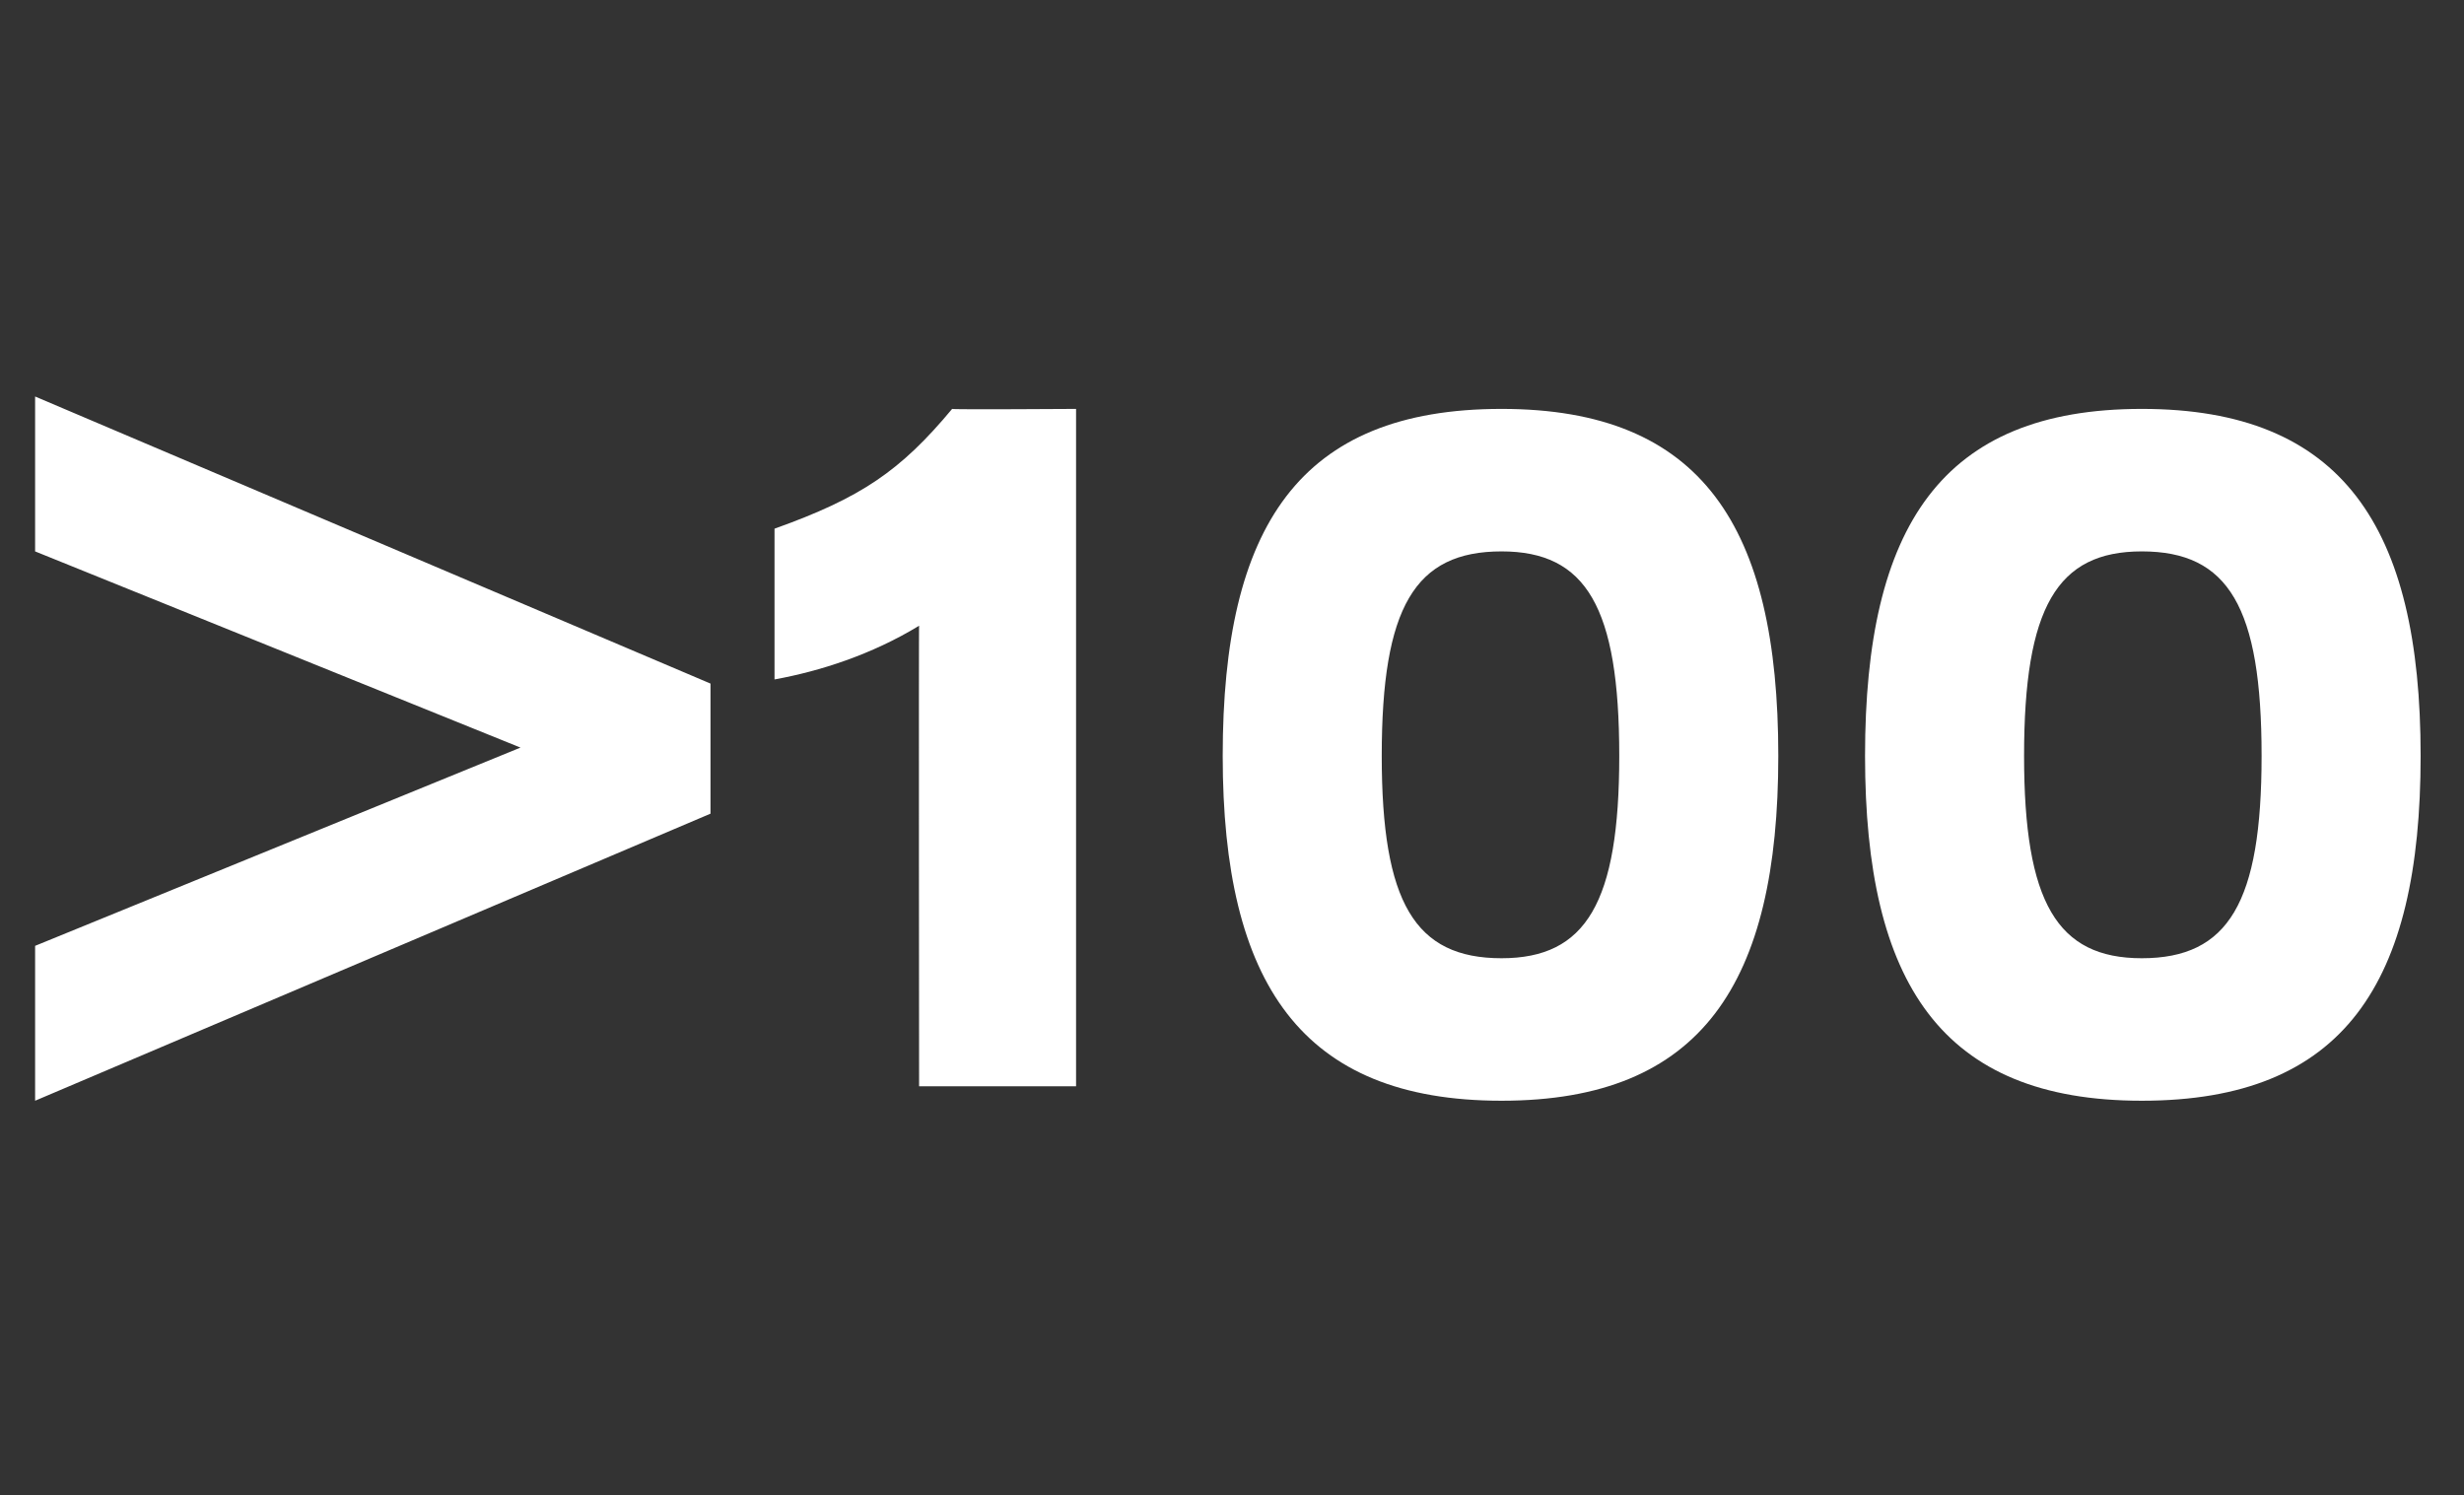
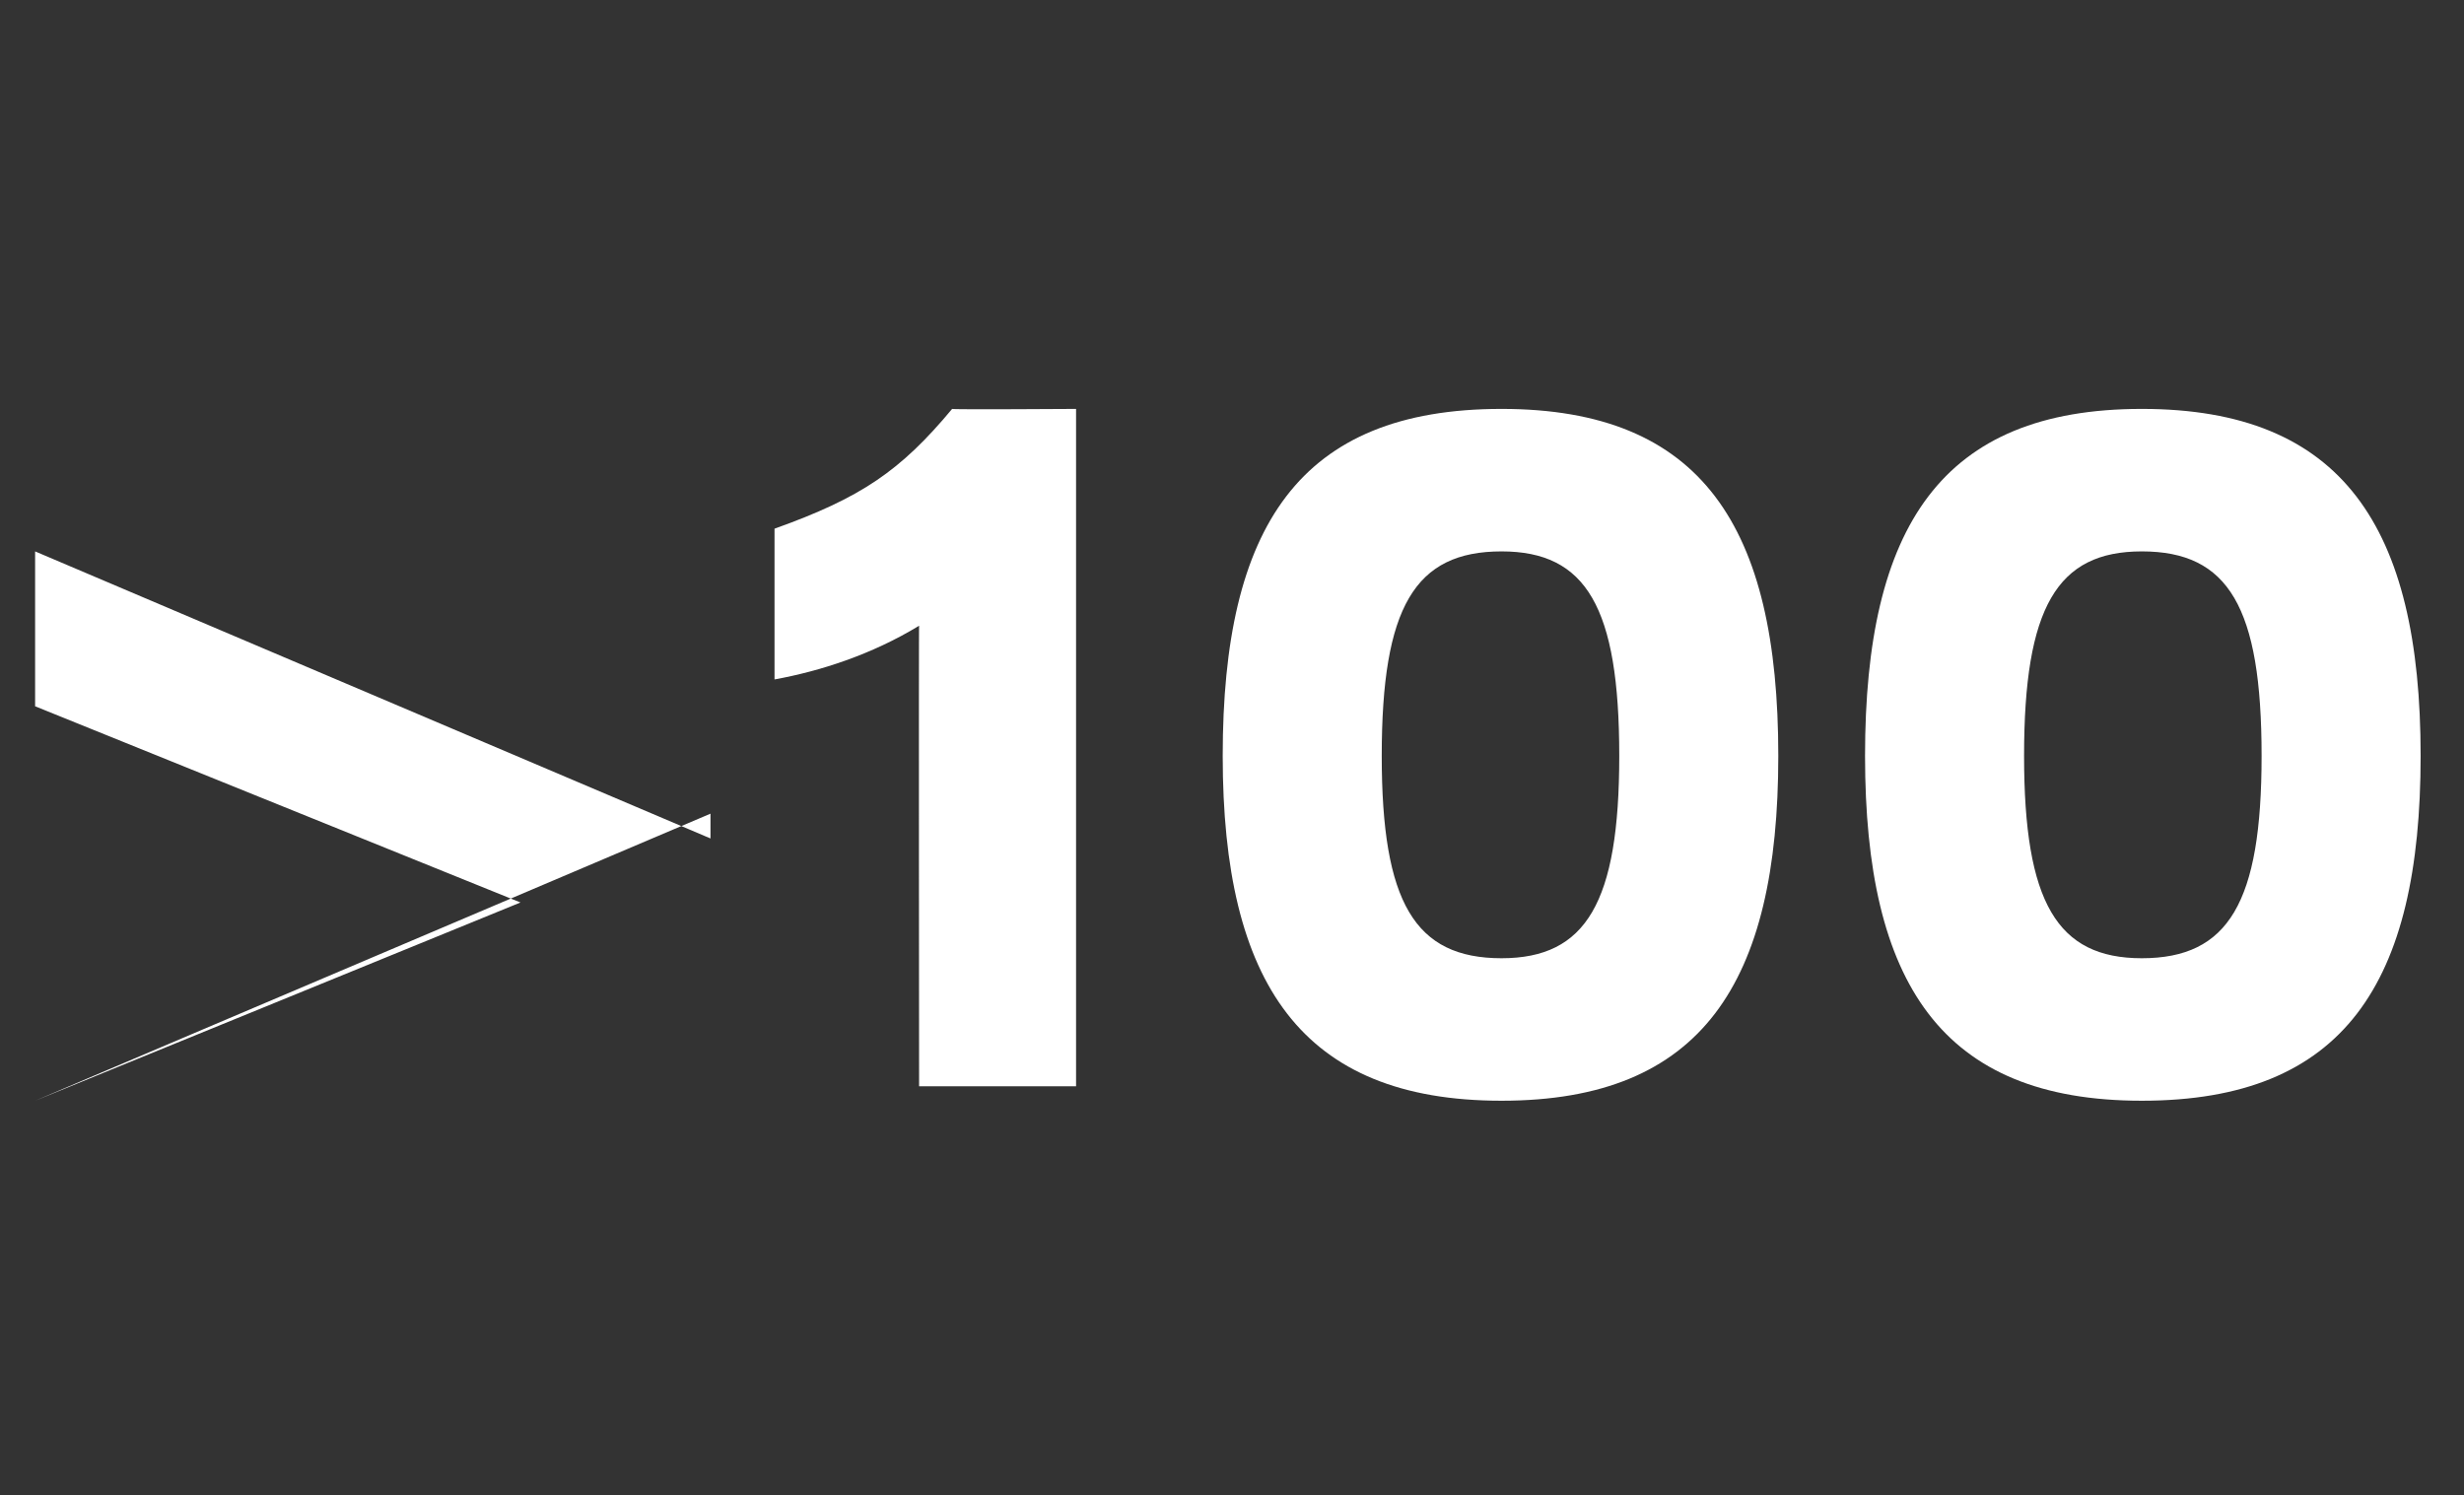
<svg xmlns="http://www.w3.org/2000/svg" version="1.1" width="119.3px" height="72.4px" viewBox="0 -19 119.3 72.4" style="top:-19px">
  <rect x="0" y="-19" width="119.3" height="72.4" fill="#333333" stroke="none" />
  <desc>&gt;100</desc>
  <defs />
  <g id="Polygon122578">
-     <path d="m34.4 14.1l0 6.3l-32.7 13.9l0-7.5l23.5-9.6l-23.5-9.5l0-7.5l32.7 13.9zm10.1 19.5c0 0-.02-22.34 0-22.3c-2.3 1.4-4.8 2.2-7 2.6c0 0 0-7.3 0-7.3c4.2-1.5 6.1-2.8 8.6-5.8c-.03.04 6 0 6 0l0 32.8l-7.6 0zm33.9-16c0-7.2-1.6-9.9-5.7-9.9c-4.2 0-5.8 2.7-5.8 9.9c0 7.1 1.6 9.8 5.8 9.8c4.1 0 5.7-2.7 5.7-9.8zm7.7 0c0 11-3.7 16.7-13.4 16.7c-9.7 0-13.5-5.7-13.5-16.7c0-11.1 3.7-16.8 13.5-16.8c9.7 0 13.4 5.7 13.4 16.8zm23.4 0c0-7.2-1.6-9.9-5.8-9.9c-4.1 0-5.7 2.7-5.7 9.9c0 7.1 1.6 9.8 5.7 9.8c4.2 0 5.8-2.7 5.8-9.8zm7.7 0c0 11-3.7 16.7-13.5 16.7c-9.7 0-13.4-5.7-13.4-16.7c0-11.1 3.7-16.8 13.4-16.8c9.7 0 13.5 5.7 13.5 16.8z" stroke="none" fill="#ffffff" />
+     <path d="m34.4 14.1l0 6.3l-32.7 13.9l23.5-9.6l-23.5-9.5l0-7.5l32.7 13.9zm10.1 19.5c0 0-.02-22.34 0-22.3c-2.3 1.4-4.8 2.2-7 2.6c0 0 0-7.3 0-7.3c4.2-1.5 6.1-2.8 8.6-5.8c-.03.04 6 0 6 0l0 32.8l-7.6 0zm33.9-16c0-7.2-1.6-9.9-5.7-9.9c-4.2 0-5.8 2.7-5.8 9.9c0 7.1 1.6 9.8 5.8 9.8c4.1 0 5.7-2.7 5.7-9.8zm7.7 0c0 11-3.7 16.7-13.4 16.7c-9.7 0-13.5-5.7-13.5-16.7c0-11.1 3.7-16.8 13.5-16.8c9.7 0 13.4 5.7 13.4 16.8zm23.4 0c0-7.2-1.6-9.9-5.8-9.9c-4.1 0-5.7 2.7-5.7 9.9c0 7.1 1.6 9.8 5.7 9.8c4.2 0 5.8-2.7 5.8-9.8zm7.7 0c0 11-3.7 16.7-13.5 16.7c-9.7 0-13.4-5.7-13.4-16.7c0-11.1 3.7-16.8 13.4-16.8c9.7 0 13.5 5.7 13.5 16.8z" stroke="none" fill="#ffffff" />
  </g>
</svg>